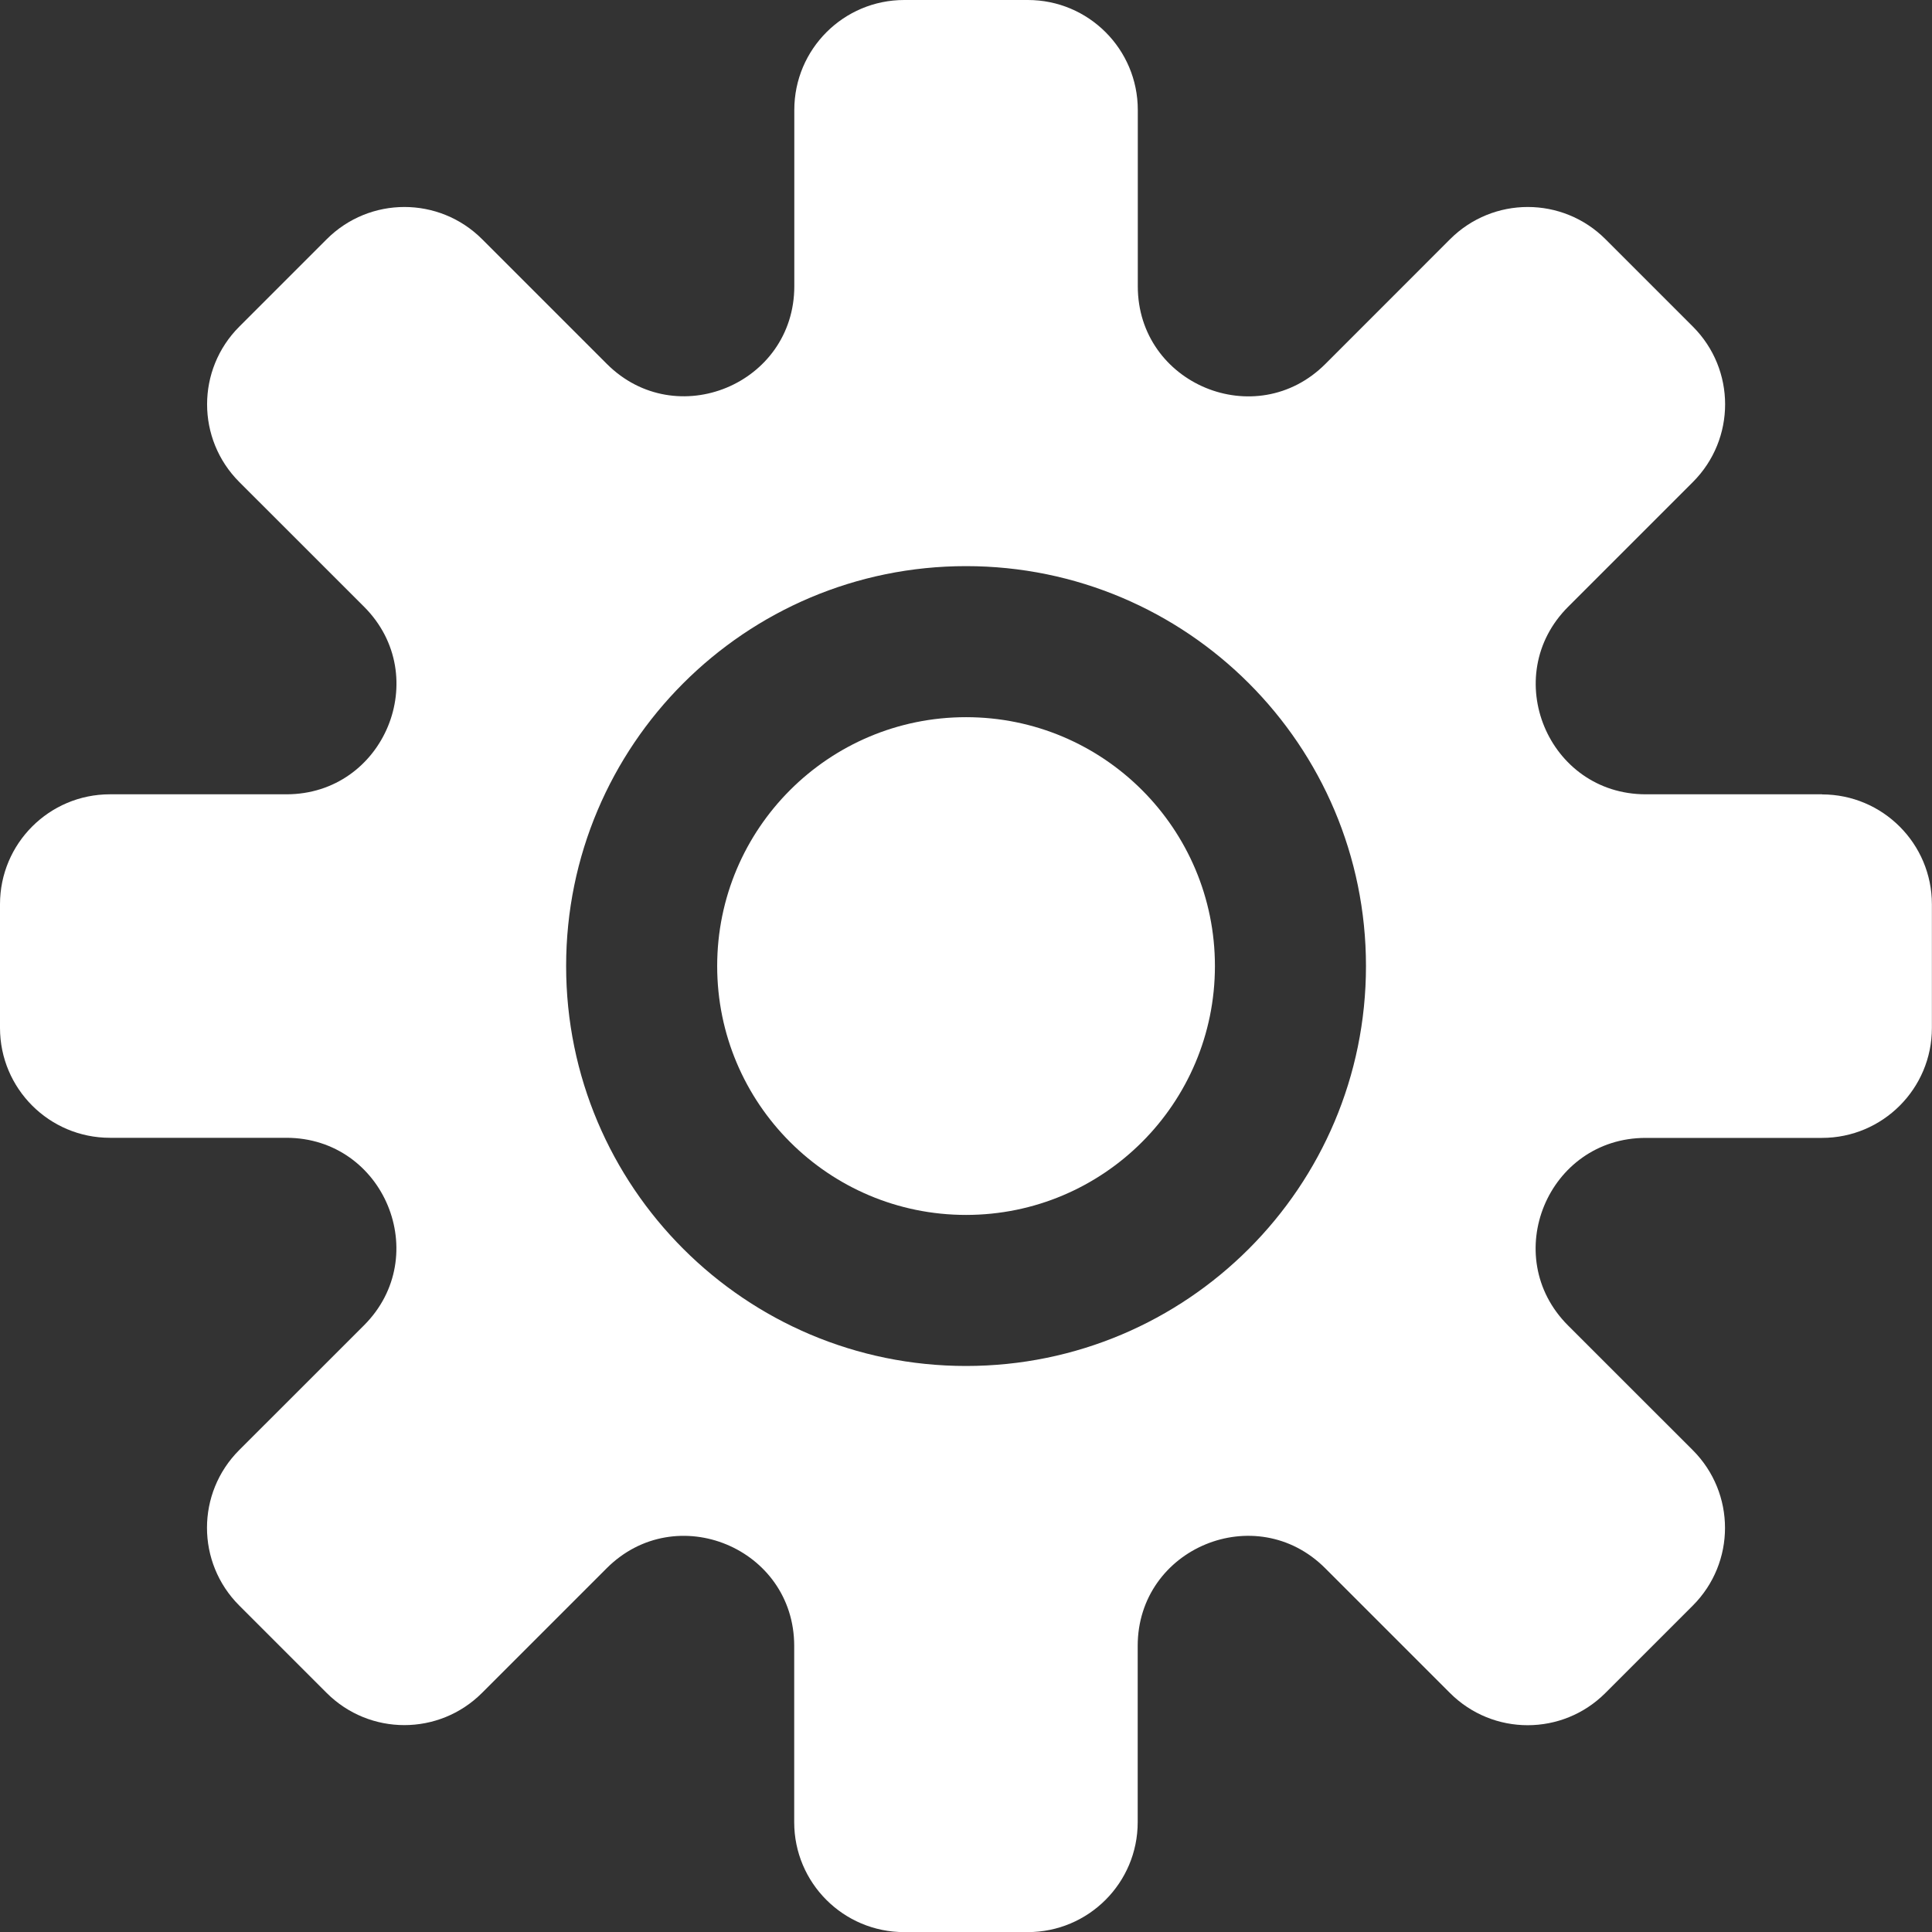
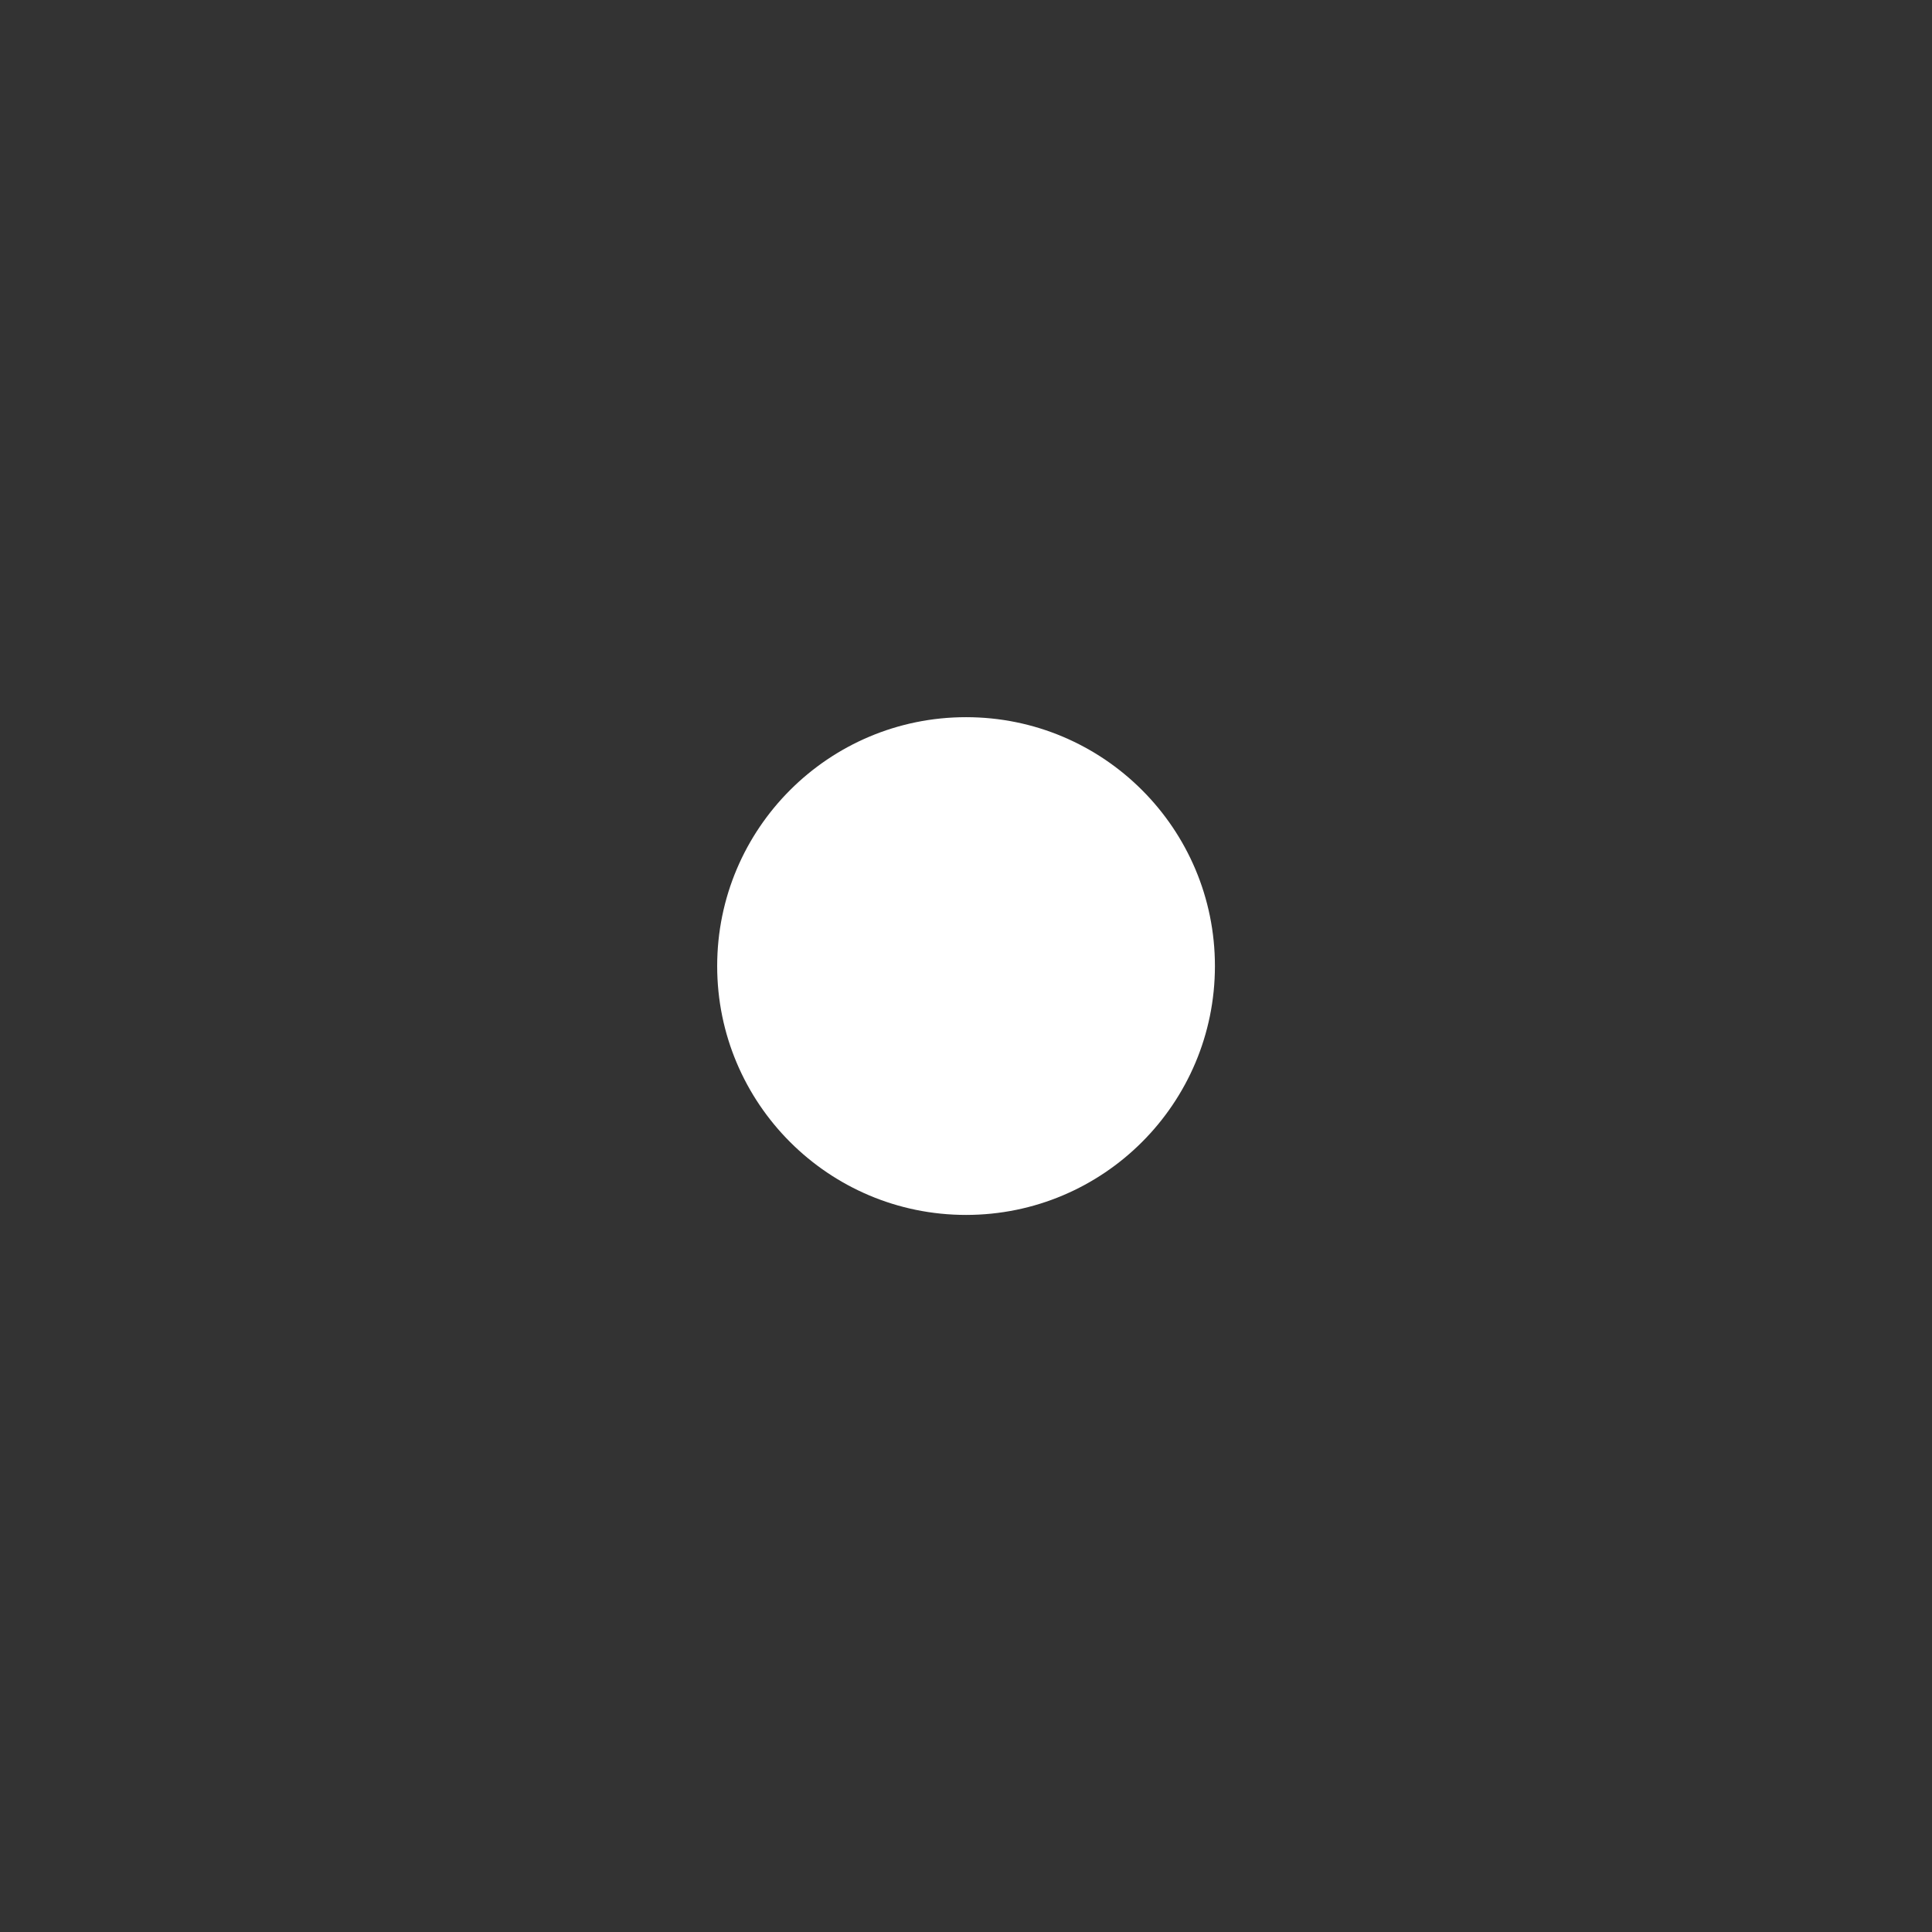
<svg xmlns="http://www.w3.org/2000/svg" width="38" height="38" viewBox="0 0 38 38" fill="none">
  <rect x="0" y="0" width="38" height="38" fill="#333333" stroke="none" />
  <g id="Isolation_Mode" clip-path="url(#clip0_2562_4475)">
-     <path id="Vector" d="M35.839 15.623H32.371C30.445 15.623 29.481 13.295 30.844 11.934L33.297 9.481C34.142 8.636 34.142 7.269 33.297 6.424L31.578 4.705C30.733 3.86 29.366 3.86 28.521 4.705L26.068 7.159C24.705 8.521 22.379 7.555 22.379 5.631V2.162C22.379 0.968 21.411 0 20.217 0H17.785C16.591 0 15.623 0.968 15.623 2.162V5.629C15.623 7.555 13.295 8.519 11.934 7.156L9.483 4.705C8.638 3.86 7.271 3.86 6.426 4.705L4.707 6.424C3.862 7.269 3.862 8.636 4.707 9.481L7.161 11.934C8.523 13.297 7.557 15.623 5.633 15.623H2.162C0.968 15.623 0 16.591 0 17.785V20.217C0 21.411 0.968 22.379 2.162 22.379H5.631C7.557 22.379 8.521 24.707 7.159 26.068L4.705 28.521C3.86 29.366 3.86 30.733 4.705 31.578L6.424 33.297C7.269 34.142 8.636 34.142 9.481 33.297L11.932 30.846C13.295 29.483 15.621 30.449 15.621 32.373V35.841C15.621 37.034 16.589 38.002 17.783 38.002H20.215C21.409 38.002 22.377 37.034 22.377 35.841V32.373C22.377 30.447 24.705 29.483 26.066 30.846L28.519 33.299C29.364 34.144 30.731 34.144 31.576 33.299L33.295 31.58C34.14 30.735 34.14 29.369 33.295 28.523L30.841 26.07C29.479 24.707 30.445 22.381 32.369 22.381H35.836C37.03 22.381 37.998 21.413 37.998 20.22V17.787C37.998 16.593 37.03 15.625 35.836 15.625L35.839 15.623ZM19.001 26.867C14.657 26.867 11.135 23.345 11.135 19.001C11.135 14.657 14.657 11.135 19.001 11.135C23.345 11.135 26.867 14.657 26.867 19.001C26.867 23.345 23.345 26.867 19.001 26.867Z" fill="white" />
    <path id="Vector_2" d="M19.001 23.896C21.704 23.896 23.896 21.704 23.896 19.001C23.896 16.298 21.704 14.106 19.001 14.106C16.298 14.106 14.106 16.298 14.106 19.001C14.106 21.704 16.298 23.896 19.001 23.896Z" fill="white" />
  </g>
  <defs>
    <clipPath id="clip0_2562_4475">
      <rect width="38" height="38" fill="white" />
    </clipPath>
  </defs>
</svg>